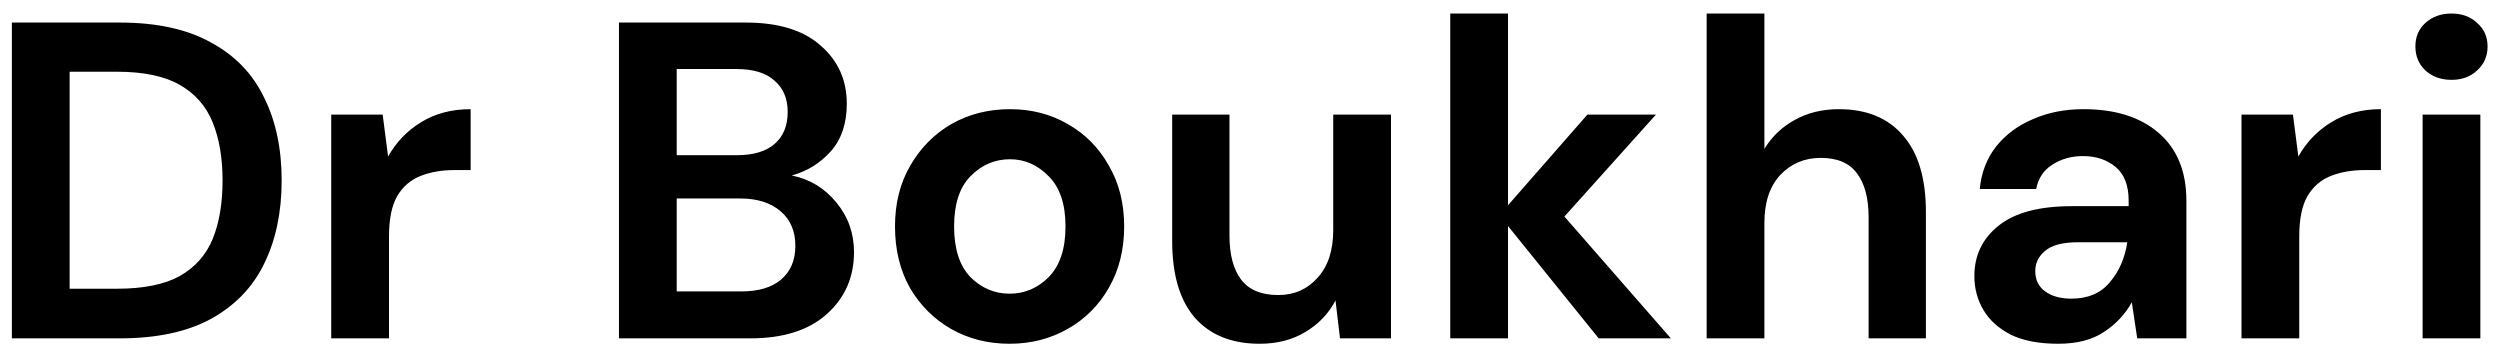
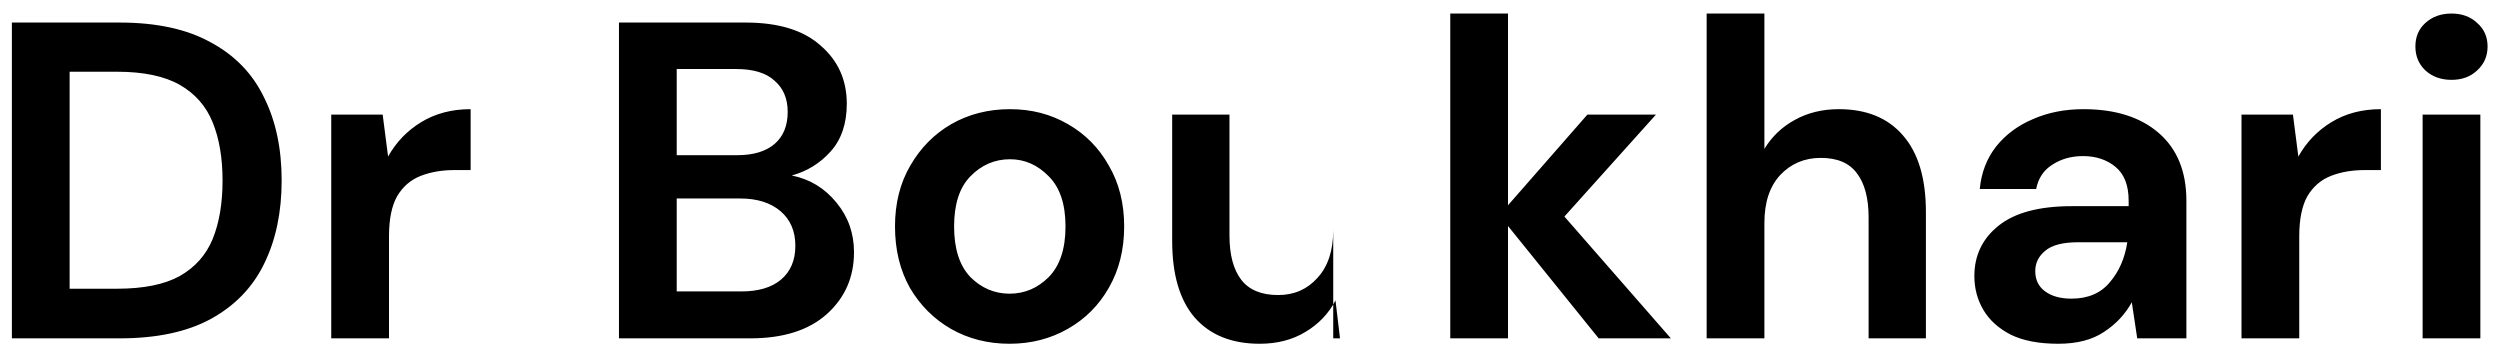
<svg xmlns="http://www.w3.org/2000/svg" width="133" height="19" viewBox="0 0 133 19" fill="none">
-   <path d="M0.632 18V1.2H6.368C8.336 1.2 9.952 1.552 11.216 2.256C12.496 2.944 13.44 3.92 14.048 5.184C14.672 6.432 14.984 7.904 14.984 9.6C14.984 11.296 14.672 12.776 14.048 14.04C13.44 15.288 12.496 16.264 11.216 16.968C9.952 17.656 8.336 18 6.368 18H0.632ZM3.704 15.36H6.224C7.632 15.36 8.744 15.136 9.56 14.688C10.376 14.224 10.96 13.568 11.312 12.72C11.664 11.856 11.84 10.816 11.84 9.6C11.84 8.4 11.664 7.368 11.312 6.504C10.96 5.64 10.376 4.976 9.56 4.512C8.744 4.048 7.632 3.816 6.224 3.816H3.704V15.36ZM17.622 18V6.096H20.358L20.646 8.328C21.078 7.56 21.663 6.952 22.398 6.504C23.151 6.04 24.03 5.808 25.038 5.808V9.048H24.174C23.503 9.048 22.902 9.152 22.375 9.36C21.846 9.568 21.43 9.928 21.127 10.44C20.838 10.952 20.695 11.664 20.695 12.576V18H17.622ZM32.929 18V1.2H39.673C41.417 1.2 42.745 1.608 43.657 2.424C44.585 3.224 45.049 4.256 45.049 5.52C45.049 6.576 44.761 7.424 44.185 8.064C43.625 8.688 42.937 9.112 42.121 9.336C43.081 9.528 43.873 10.008 44.497 10.776C45.121 11.528 45.433 12.408 45.433 13.416C45.433 14.744 44.953 15.84 43.993 16.704C43.033 17.568 41.673 18 39.913 18H32.929ZM36.001 8.256H39.217C40.081 8.256 40.745 8.056 41.209 7.656C41.673 7.256 41.905 6.688 41.905 5.952C41.905 5.248 41.673 4.696 41.209 4.296C40.761 3.88 40.081 3.672 39.169 3.672H36.001V8.256ZM36.001 15.504H39.433C40.345 15.504 41.049 15.296 41.545 14.88C42.057 14.448 42.313 13.848 42.313 13.08C42.313 12.296 42.049 11.68 41.521 11.232C40.993 10.784 40.281 10.56 39.385 10.56H36.001V15.504ZM53.709 18.288C52.557 18.288 51.517 18.024 50.59 17.496C49.678 16.968 48.95 16.24 48.406 15.312C47.877 14.368 47.614 13.28 47.614 12.048C47.614 10.816 47.886 9.736 48.429 8.808C48.974 7.864 49.702 7.128 50.614 6.6C51.541 6.072 52.581 5.808 53.733 5.808C54.87 5.808 55.894 6.072 56.806 6.6C57.733 7.128 58.462 7.864 58.989 8.808C59.533 9.736 59.806 10.816 59.806 12.048C59.806 13.28 59.533 14.368 58.989 15.312C58.462 16.24 57.733 16.968 56.806 17.496C55.877 18.024 54.846 18.288 53.709 18.288ZM53.709 15.624C54.51 15.624 55.206 15.328 55.797 14.736C56.389 14.128 56.685 13.232 56.685 12.048C56.685 10.864 56.389 9.976 55.797 9.384C55.206 8.776 54.517 8.472 53.733 8.472C52.917 8.472 52.214 8.776 51.621 9.384C51.045 9.976 50.758 10.864 50.758 12.048C50.758 13.232 51.045 14.128 51.621 14.736C52.214 15.328 52.91 15.624 53.709 15.624ZM67.016 18.288C65.528 18.288 64.376 17.824 63.56 16.896C62.76 15.968 62.36 14.608 62.36 12.816V6.096H65.408V12.528C65.408 13.552 65.616 14.336 66.032 14.88C66.448 15.424 67.104 15.696 68 15.696C68.848 15.696 69.544 15.392 70.088 14.784C70.648 14.176 70.928 13.328 70.928 12.24V6.096H74V18H71.288L71.048 15.984C70.68 16.688 70.144 17.248 69.44 17.664C68.752 18.08 67.944 18.288 67.016 18.288ZM77.154 18V0.72H80.226V10.92L84.45 6.096H88.098L83.226 11.52L88.89 18H85.05L80.226 12.024V18H77.154ZM90.794 18V0.72H93.866V7.92C94.266 7.264 94.802 6.752 95.474 6.384C96.162 6 96.946 5.808 97.826 5.808C99.298 5.808 100.434 6.272 101.234 7.2C102.05 8.128 102.458 9.488 102.458 11.28V18H99.41V11.568C99.41 10.544 99.202 9.76 98.786 9.216C98.386 8.672 97.746 8.4 96.866 8.4C96.002 8.4 95.282 8.704 94.706 9.312C94.146 9.92 93.866 10.768 93.866 11.856V18H90.794ZM109.5 18.288C108.476 18.288 107.636 18.128 106.98 17.808C106.324 17.472 105.836 17.032 105.516 16.488C105.196 15.944 105.036 15.344 105.036 14.688C105.036 13.584 105.468 12.688 106.332 12C107.196 11.312 108.492 10.968 110.22 10.968H113.244V10.68C113.244 9.864 113.012 9.264 112.548 8.88C112.084 8.496 111.508 8.304 110.82 8.304C110.196 8.304 109.652 8.456 109.188 8.76C108.724 9.048 108.436 9.48 108.324 10.056H105.324C105.404 9.192 105.692 8.44 106.188 7.8C106.7 7.16 107.356 6.672 108.156 6.336C108.956 5.984 109.852 5.808 110.844 5.808C112.54 5.808 113.876 6.232 114.852 7.08C115.828 7.928 116.316 9.128 116.316 10.68V18H113.7L113.412 16.08C113.06 16.72 112.564 17.248 111.924 17.664C111.3 18.08 110.492 18.288 109.5 18.288ZM110.196 15.888C111.076 15.888 111.756 15.6 112.236 15.024C112.732 14.448 113.044 13.736 113.172 12.888H110.556C109.74 12.888 109.156 13.04 108.804 13.344C108.452 13.632 108.276 13.992 108.276 14.424C108.276 14.888 108.452 15.248 108.804 15.504C109.156 15.76 109.62 15.888 110.196 15.888ZM119.248 18V6.096H121.984L122.272 8.328C122.704 7.56 123.288 6.952 124.023 6.504C124.776 6.04 125.656 5.808 126.664 5.808V9.048H125.8C125.128 9.048 124.528 9.152 124 9.36C123.472 9.568 123.056 9.928 122.752 10.44C122.464 10.952 122.32 11.664 122.32 12.576V18H119.248ZM130.419 4.248C129.859 4.248 129.395 4.08 129.027 3.744C128.675 3.408 128.499 2.984 128.499 2.472C128.499 1.96 128.675 1.544 129.027 1.224C129.395 0.888 129.859 0.72 130.419 0.72C130.979 0.72 131.435 0.888 131.787 1.224C132.155 1.544 132.339 1.96 132.339 2.472C132.339 2.984 132.155 3.408 131.787 3.744C131.435 4.08 130.979 4.248 130.419 4.248ZM128.883 18V6.096H131.955V18H128.883Z" fill="black" />
+   <path d="M0.632 18V1.2H6.368C8.336 1.2 9.952 1.552 11.216 2.256C12.496 2.944 13.44 3.92 14.048 5.184C14.672 6.432 14.984 7.904 14.984 9.6C14.984 11.296 14.672 12.776 14.048 14.04C13.44 15.288 12.496 16.264 11.216 16.968C9.952 17.656 8.336 18 6.368 18H0.632ZM3.704 15.36H6.224C7.632 15.36 8.744 15.136 9.56 14.688C10.376 14.224 10.96 13.568 11.312 12.72C11.664 11.856 11.84 10.816 11.84 9.6C11.84 8.4 11.664 7.368 11.312 6.504C10.96 5.64 10.376 4.976 9.56 4.512C8.744 4.048 7.632 3.816 6.224 3.816H3.704V15.36ZM17.622 18V6.096H20.358L20.646 8.328C21.078 7.56 21.663 6.952 22.398 6.504C23.151 6.04 24.03 5.808 25.038 5.808V9.048H24.174C23.503 9.048 22.902 9.152 22.375 9.36C21.846 9.568 21.43 9.928 21.127 10.44C20.838 10.952 20.695 11.664 20.695 12.576V18H17.622ZM32.929 18V1.2H39.673C41.417 1.2 42.745 1.608 43.657 2.424C44.585 3.224 45.049 4.256 45.049 5.52C45.049 6.576 44.761 7.424 44.185 8.064C43.625 8.688 42.937 9.112 42.121 9.336C43.081 9.528 43.873 10.008 44.497 10.776C45.121 11.528 45.433 12.408 45.433 13.416C45.433 14.744 44.953 15.84 43.993 16.704C43.033 17.568 41.673 18 39.913 18H32.929ZM36.001 8.256H39.217C40.081 8.256 40.745 8.056 41.209 7.656C41.673 7.256 41.905 6.688 41.905 5.952C41.905 5.248 41.673 4.696 41.209 4.296C40.761 3.88 40.081 3.672 39.169 3.672H36.001V8.256ZM36.001 15.504H39.433C40.345 15.504 41.049 15.296 41.545 14.88C42.057 14.448 42.313 13.848 42.313 13.08C42.313 12.296 42.049 11.68 41.521 11.232C40.993 10.784 40.281 10.56 39.385 10.56H36.001V15.504ZM53.709 18.288C52.557 18.288 51.517 18.024 50.59 17.496C49.678 16.968 48.95 16.24 48.406 15.312C47.877 14.368 47.614 13.28 47.614 12.048C47.614 10.816 47.886 9.736 48.429 8.808C48.974 7.864 49.702 7.128 50.614 6.6C51.541 6.072 52.581 5.808 53.733 5.808C54.87 5.808 55.894 6.072 56.806 6.6C57.733 7.128 58.462 7.864 58.989 8.808C59.533 9.736 59.806 10.816 59.806 12.048C59.806 13.28 59.533 14.368 58.989 15.312C58.462 16.24 57.733 16.968 56.806 17.496C55.877 18.024 54.846 18.288 53.709 18.288ZM53.709 15.624C54.51 15.624 55.206 15.328 55.797 14.736C56.389 14.128 56.685 13.232 56.685 12.048C56.685 10.864 56.389 9.976 55.797 9.384C55.206 8.776 54.517 8.472 53.733 8.472C52.917 8.472 52.214 8.776 51.621 9.384C51.045 9.976 50.758 10.864 50.758 12.048C50.758 13.232 51.045 14.128 51.621 14.736C52.214 15.328 52.91 15.624 53.709 15.624ZM67.016 18.288C65.528 18.288 64.376 17.824 63.56 16.896C62.76 15.968 62.36 14.608 62.36 12.816V6.096H65.408V12.528C65.408 13.552 65.616 14.336 66.032 14.88C66.448 15.424 67.104 15.696 68 15.696C68.848 15.696 69.544 15.392 70.088 14.784C70.648 14.176 70.928 13.328 70.928 12.24V6.096V18H71.288L71.048 15.984C70.68 16.688 70.144 17.248 69.44 17.664C68.752 18.08 67.944 18.288 67.016 18.288ZM77.154 18V0.72H80.226V10.92L84.45 6.096H88.098L83.226 11.52L88.89 18H85.05L80.226 12.024V18H77.154ZM90.794 18V0.72H93.866V7.92C94.266 7.264 94.802 6.752 95.474 6.384C96.162 6 96.946 5.808 97.826 5.808C99.298 5.808 100.434 6.272 101.234 7.2C102.05 8.128 102.458 9.488 102.458 11.28V18H99.41V11.568C99.41 10.544 99.202 9.76 98.786 9.216C98.386 8.672 97.746 8.4 96.866 8.4C96.002 8.4 95.282 8.704 94.706 9.312C94.146 9.92 93.866 10.768 93.866 11.856V18H90.794ZM109.5 18.288C108.476 18.288 107.636 18.128 106.98 17.808C106.324 17.472 105.836 17.032 105.516 16.488C105.196 15.944 105.036 15.344 105.036 14.688C105.036 13.584 105.468 12.688 106.332 12C107.196 11.312 108.492 10.968 110.22 10.968H113.244V10.68C113.244 9.864 113.012 9.264 112.548 8.88C112.084 8.496 111.508 8.304 110.82 8.304C110.196 8.304 109.652 8.456 109.188 8.76C108.724 9.048 108.436 9.48 108.324 10.056H105.324C105.404 9.192 105.692 8.44 106.188 7.8C106.7 7.16 107.356 6.672 108.156 6.336C108.956 5.984 109.852 5.808 110.844 5.808C112.54 5.808 113.876 6.232 114.852 7.08C115.828 7.928 116.316 9.128 116.316 10.68V18H113.7L113.412 16.08C113.06 16.72 112.564 17.248 111.924 17.664C111.3 18.08 110.492 18.288 109.5 18.288ZM110.196 15.888C111.076 15.888 111.756 15.6 112.236 15.024C112.732 14.448 113.044 13.736 113.172 12.888H110.556C109.74 12.888 109.156 13.04 108.804 13.344C108.452 13.632 108.276 13.992 108.276 14.424C108.276 14.888 108.452 15.248 108.804 15.504C109.156 15.76 109.62 15.888 110.196 15.888ZM119.248 18V6.096H121.984L122.272 8.328C122.704 7.56 123.288 6.952 124.023 6.504C124.776 6.04 125.656 5.808 126.664 5.808V9.048H125.8C125.128 9.048 124.528 9.152 124 9.36C123.472 9.568 123.056 9.928 122.752 10.44C122.464 10.952 122.32 11.664 122.32 12.576V18H119.248ZM130.419 4.248C129.859 4.248 129.395 4.08 129.027 3.744C128.675 3.408 128.499 2.984 128.499 2.472C128.499 1.96 128.675 1.544 129.027 1.224C129.395 0.888 129.859 0.72 130.419 0.72C130.979 0.72 131.435 0.888 131.787 1.224C132.155 1.544 132.339 1.96 132.339 2.472C132.339 2.984 132.155 3.408 131.787 3.744C131.435 4.08 130.979 4.248 130.419 4.248ZM128.883 18V6.096H131.955V18H128.883Z" fill="black" />
</svg>